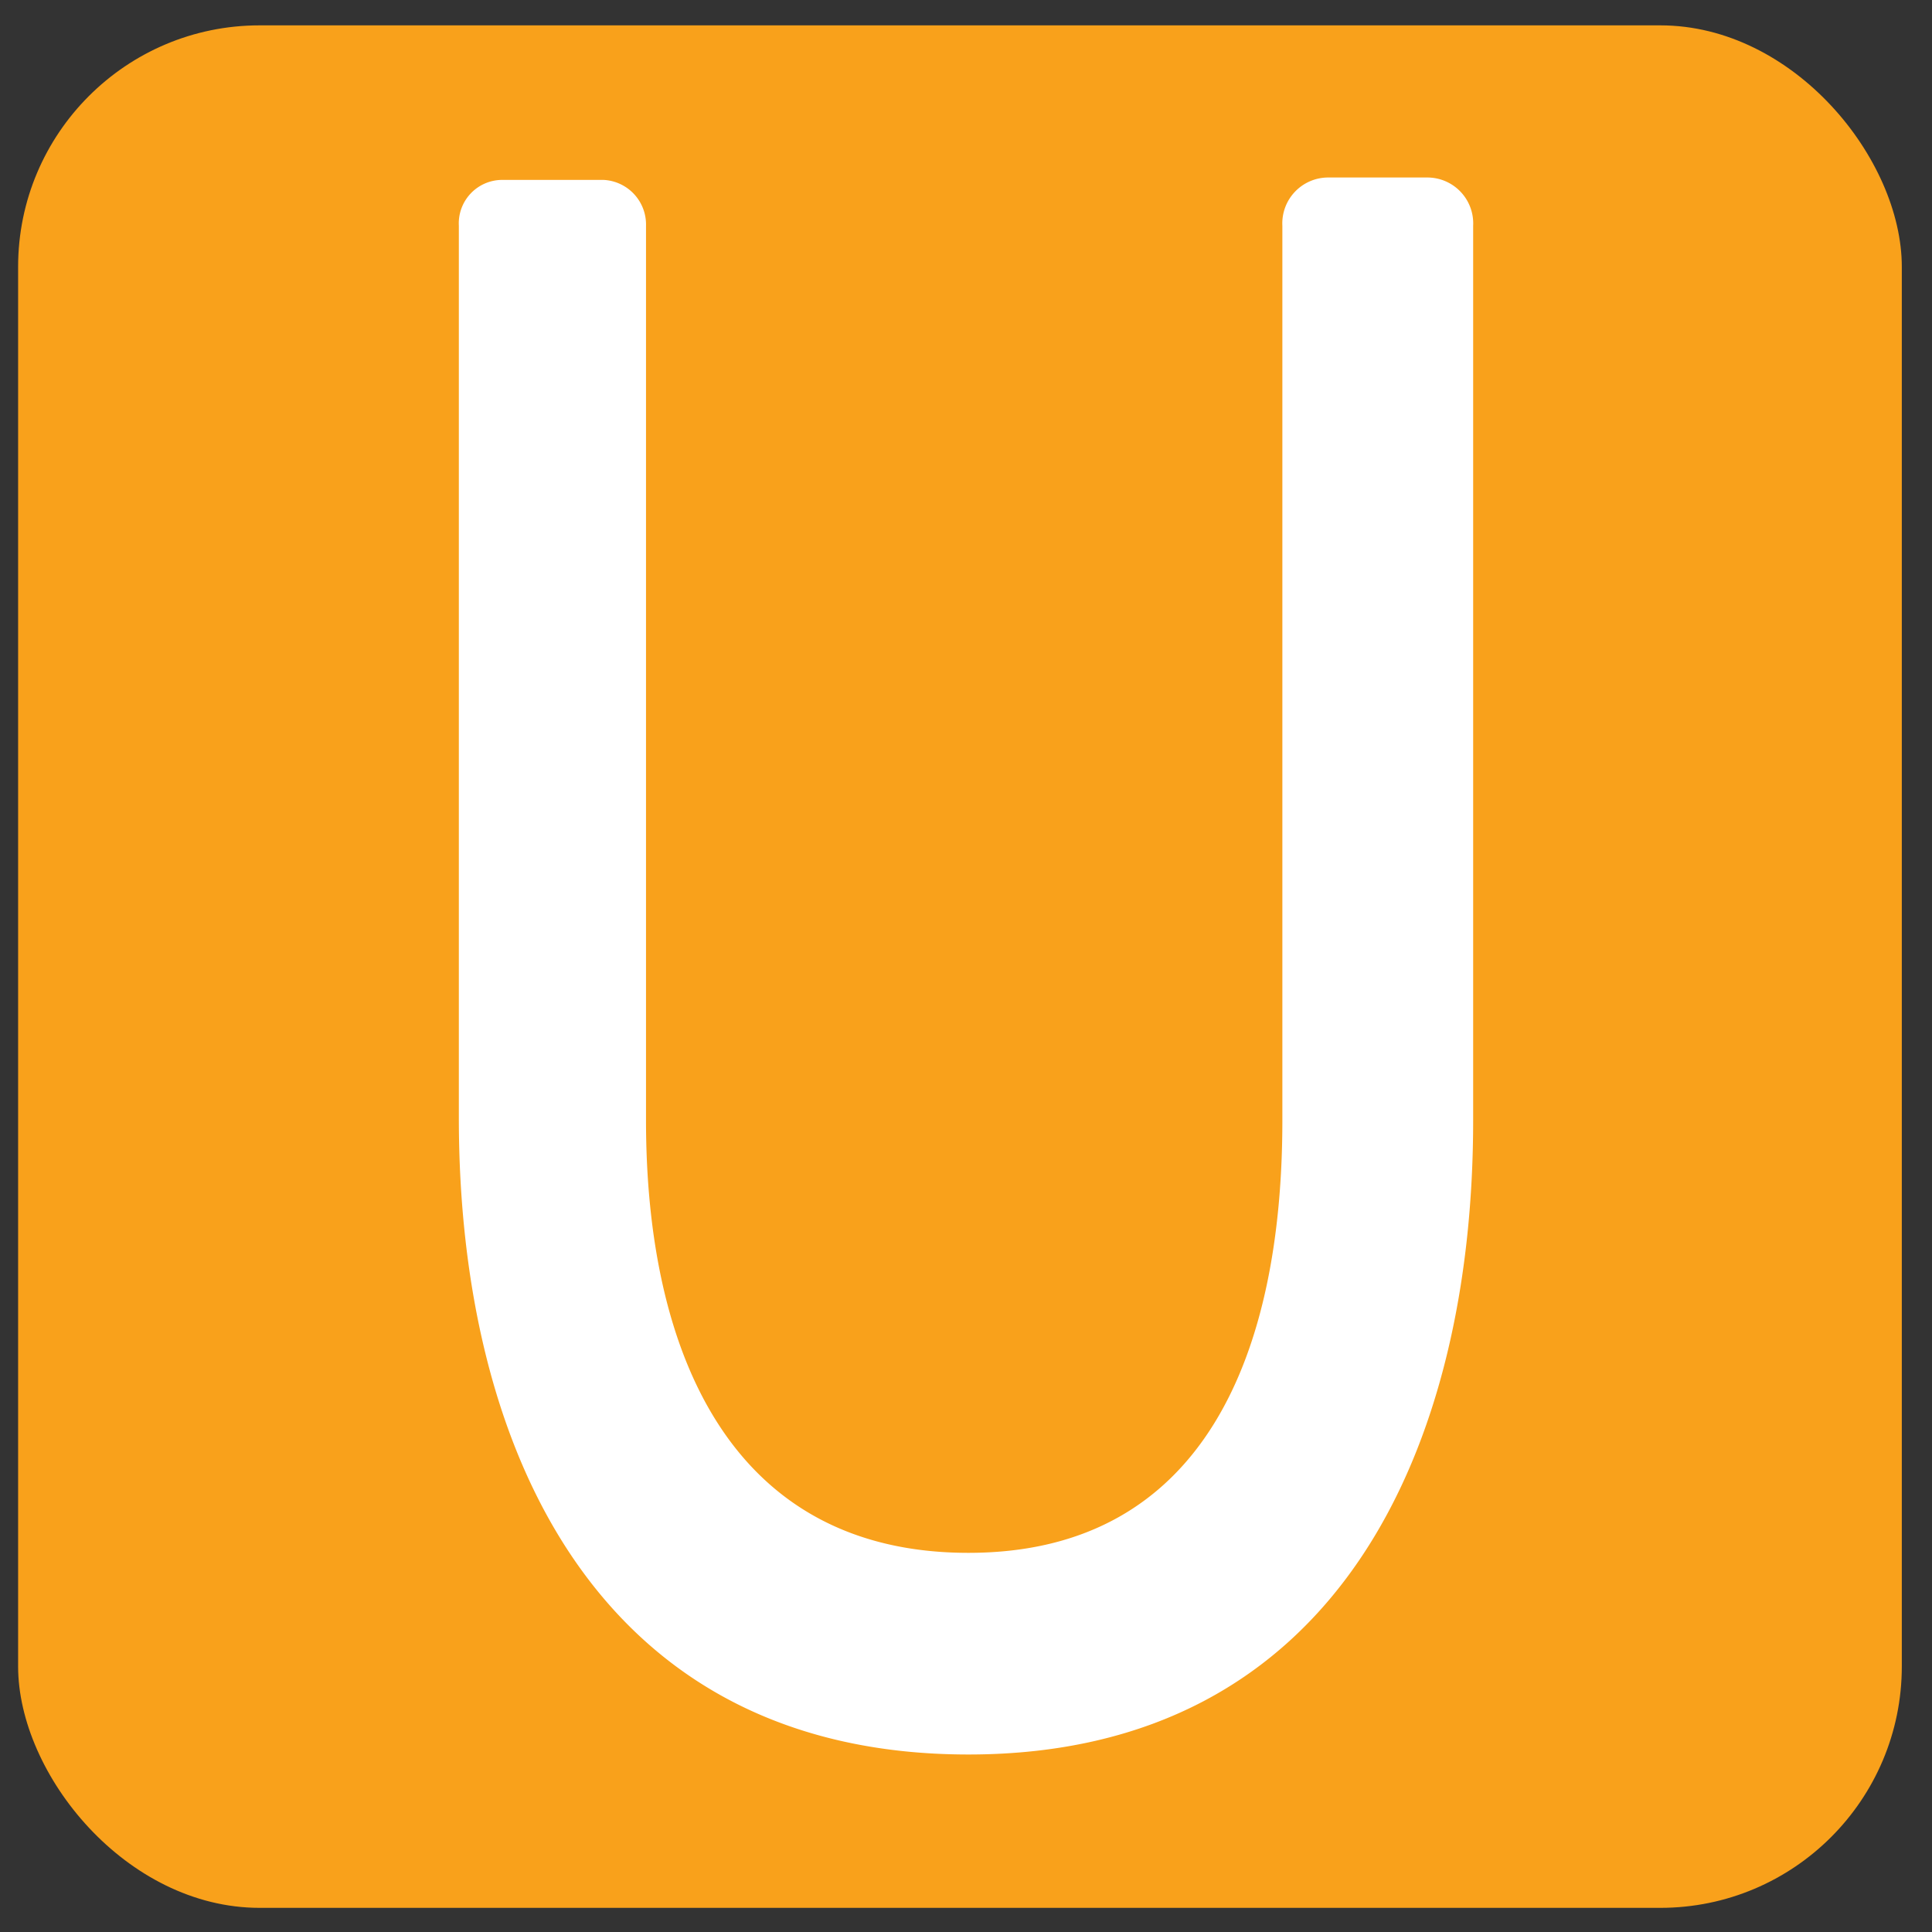
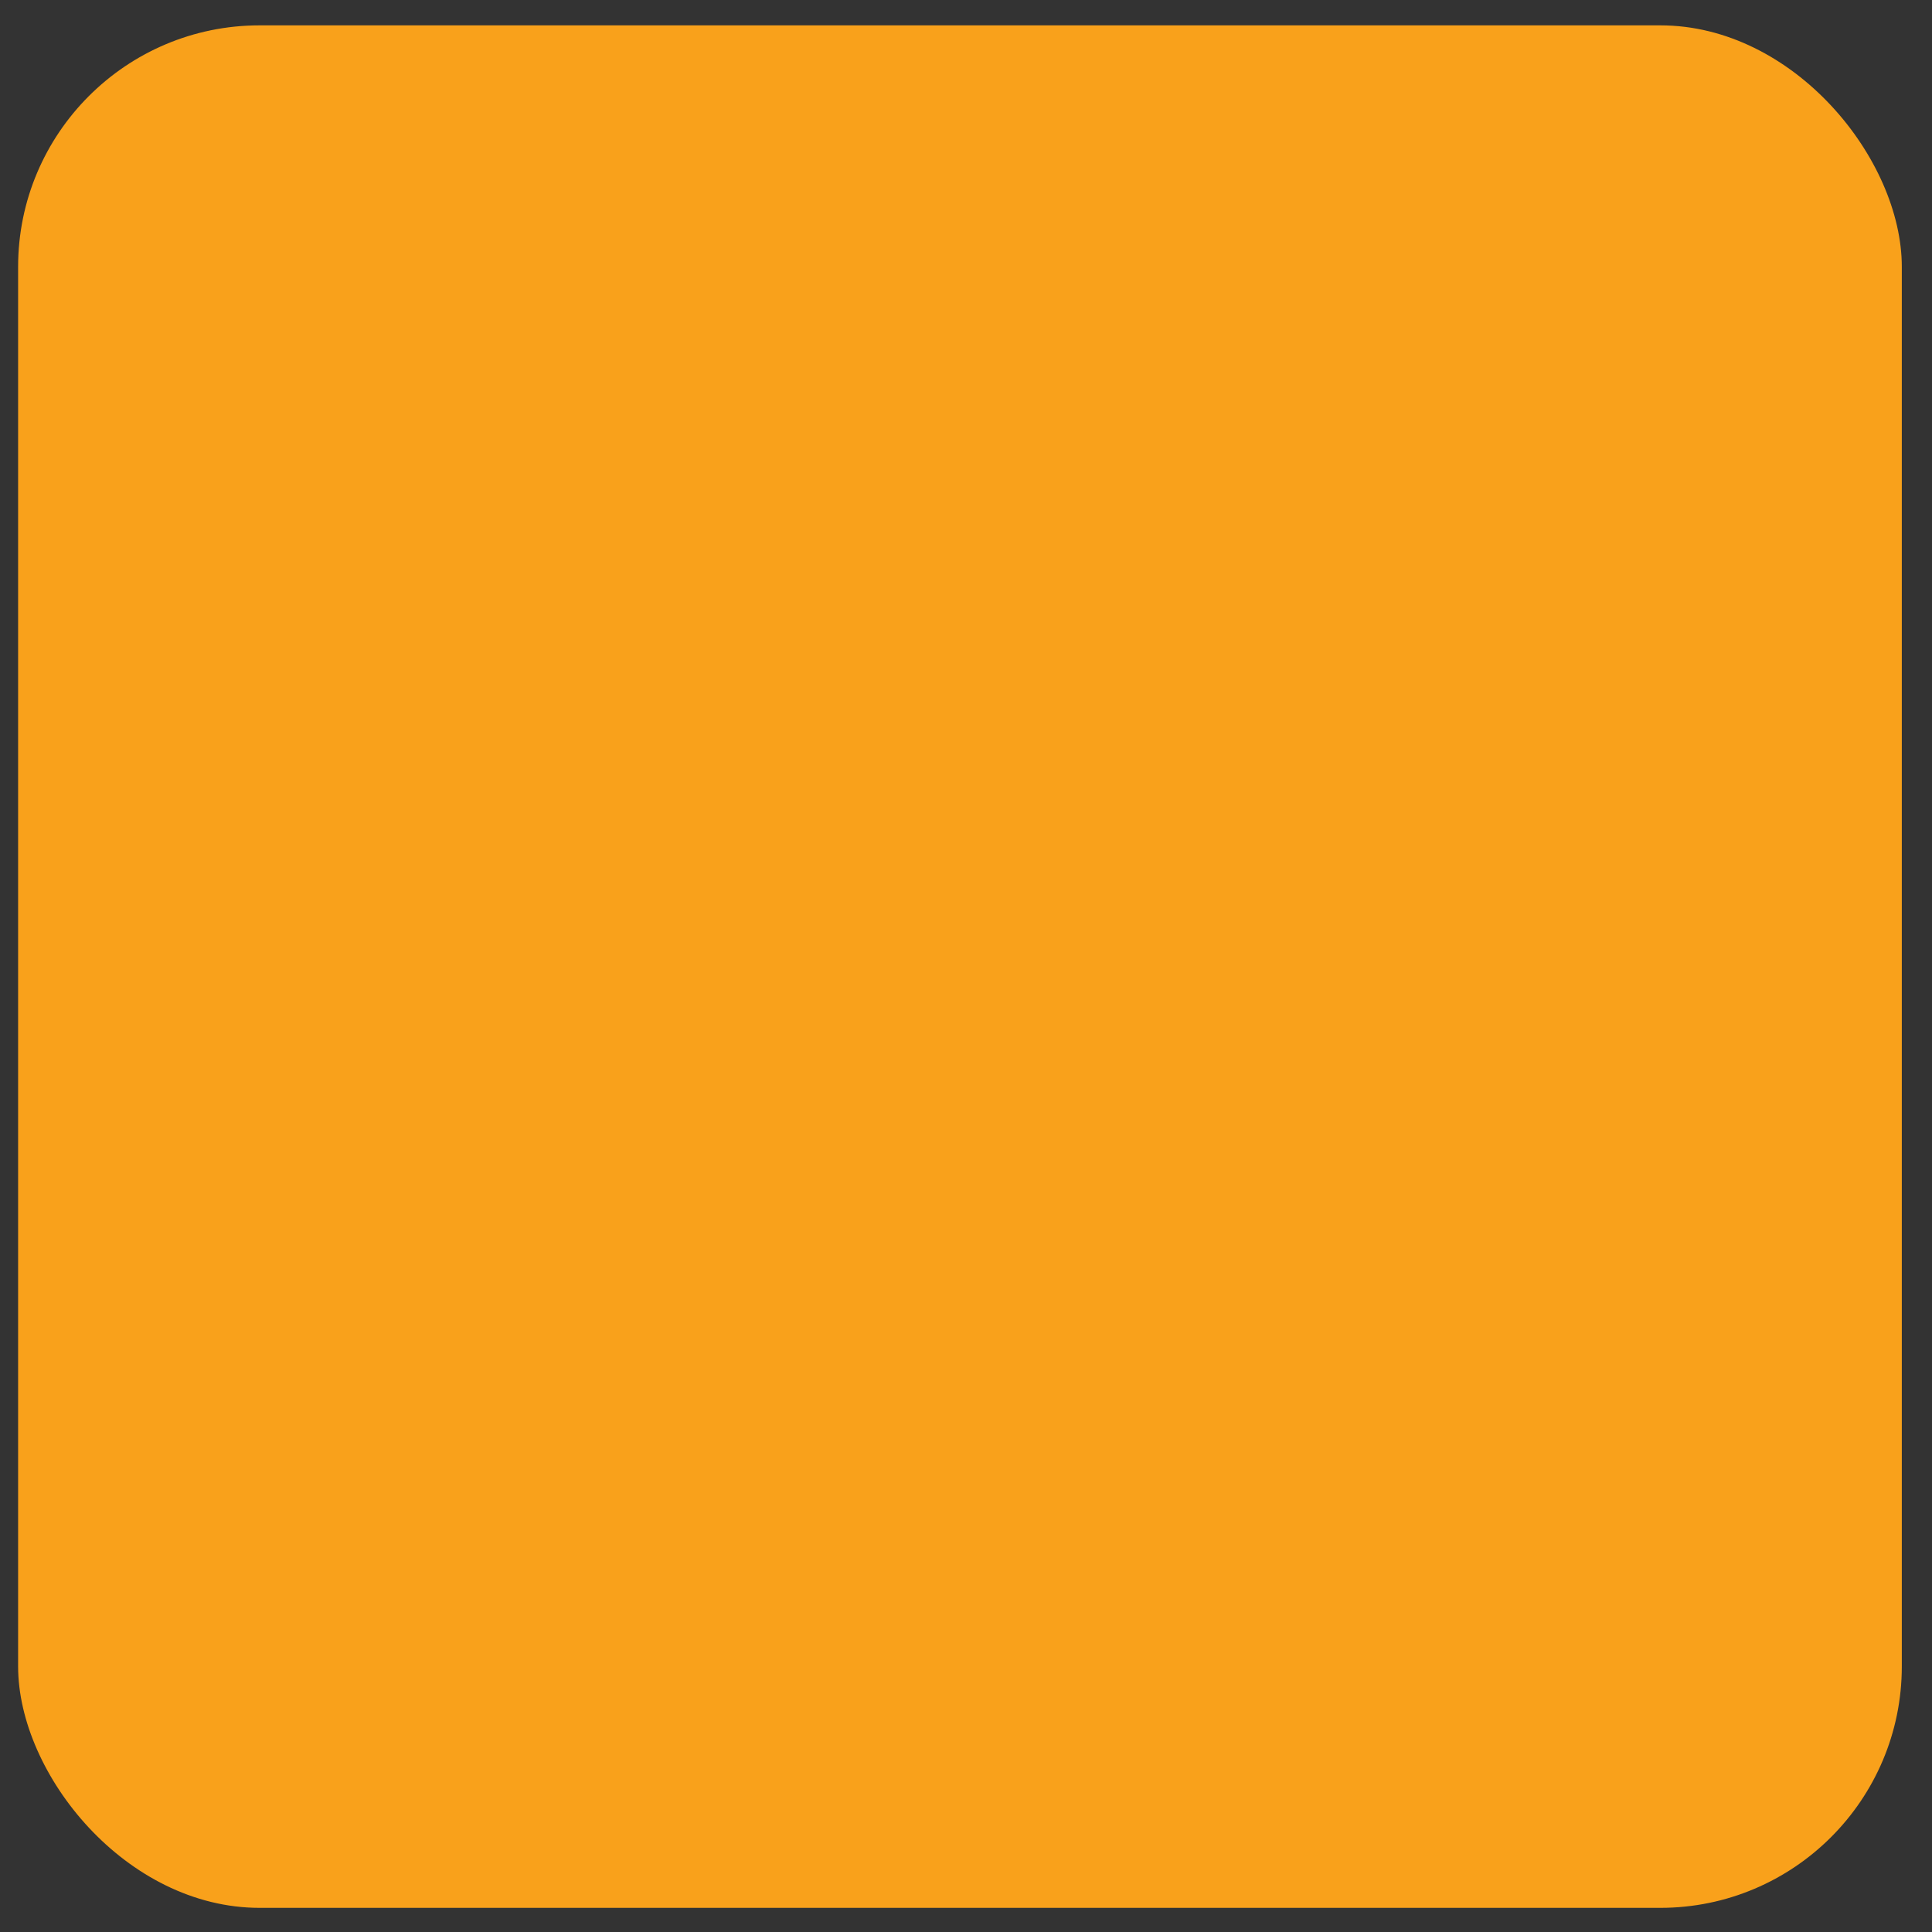
<svg xmlns="http://www.w3.org/2000/svg" id="Layer_1" data-name="Layer 1" viewBox="0 0 16 16">
  <rect x="0" y="0" width="16" height="16" fill="#333333" stroke="none" />
  <rect x="0.15" y="0.21" width="15.6" height="15.59" rx="2" style="fill:#f9a11b" />
-   <path d="M3.8,1.87a.36.36,0,0,1,.35-.38H5a.37.37,0,0,1,.35.38V9.28c0,1.92.7,3.58,2.67,3.58s2.6-1.68,2.6-3.58V1.87a.38.38,0,0,1,.38-.4h.82a.38.38,0,0,1,.38.4h0V9.28c0,2.69-1.11,5.25-4.18,5.25S3.8,12,3.8,9.26Z" style="fill:#fff" />
</svg>